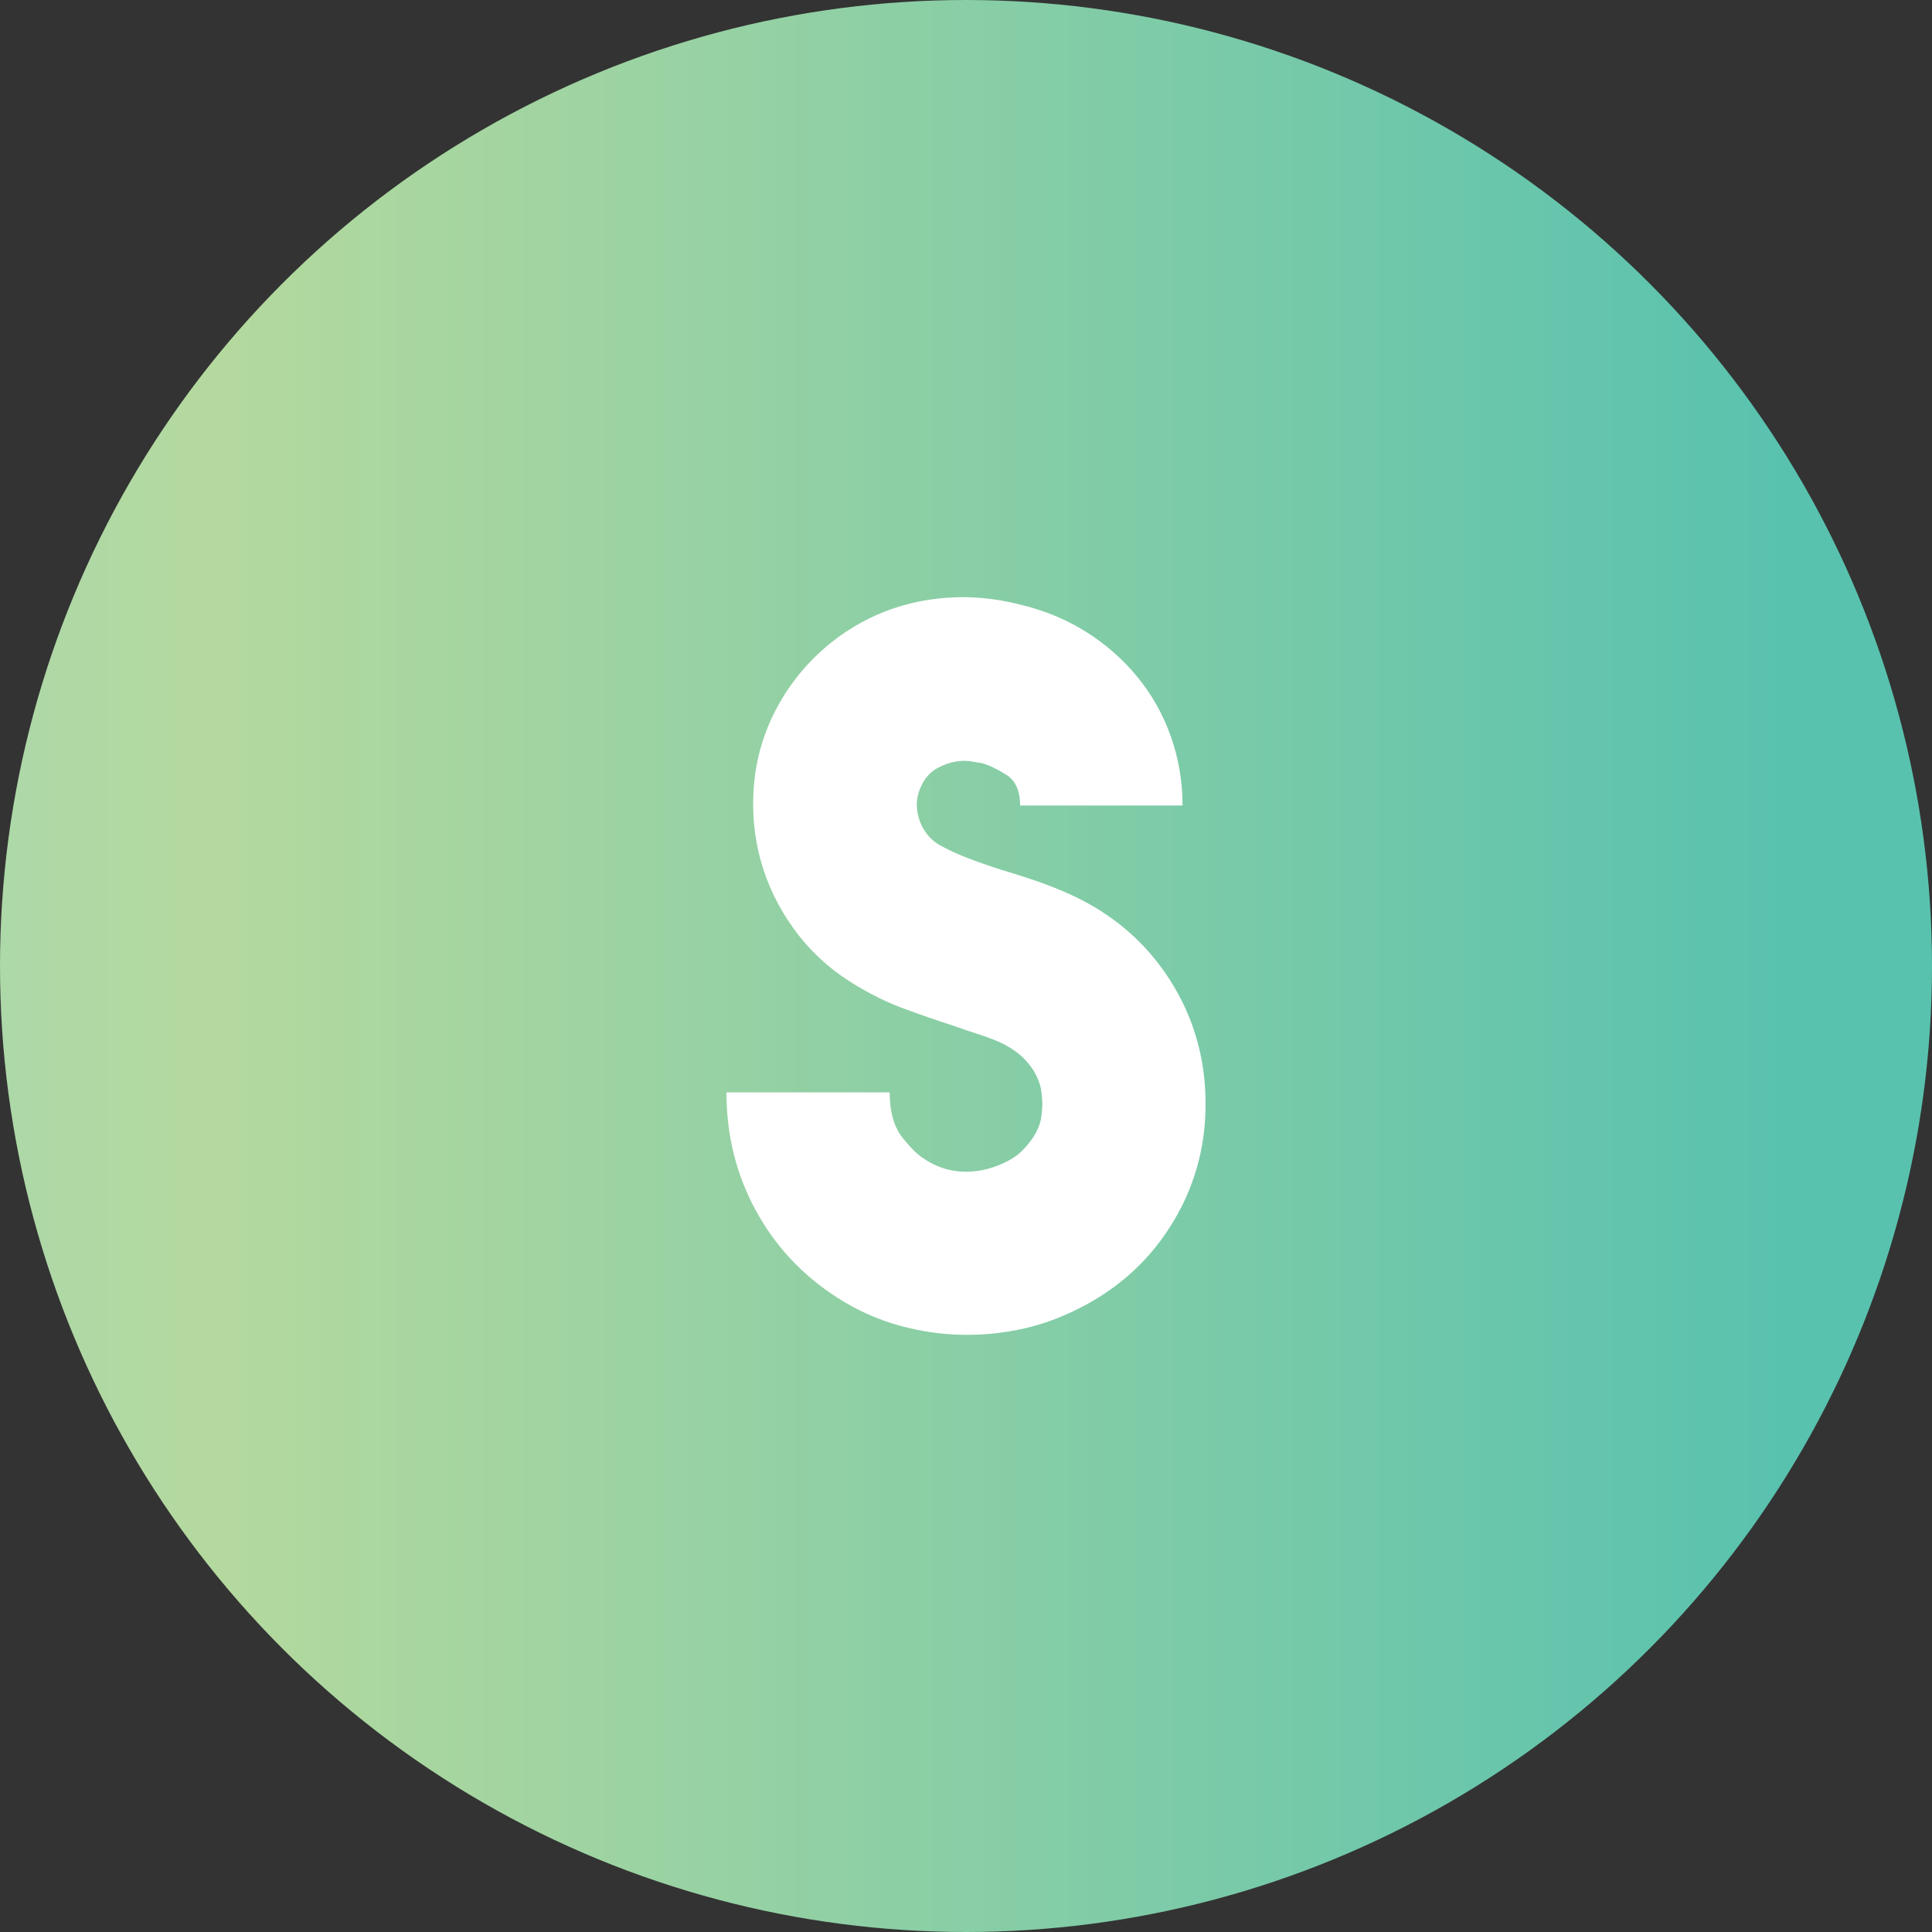
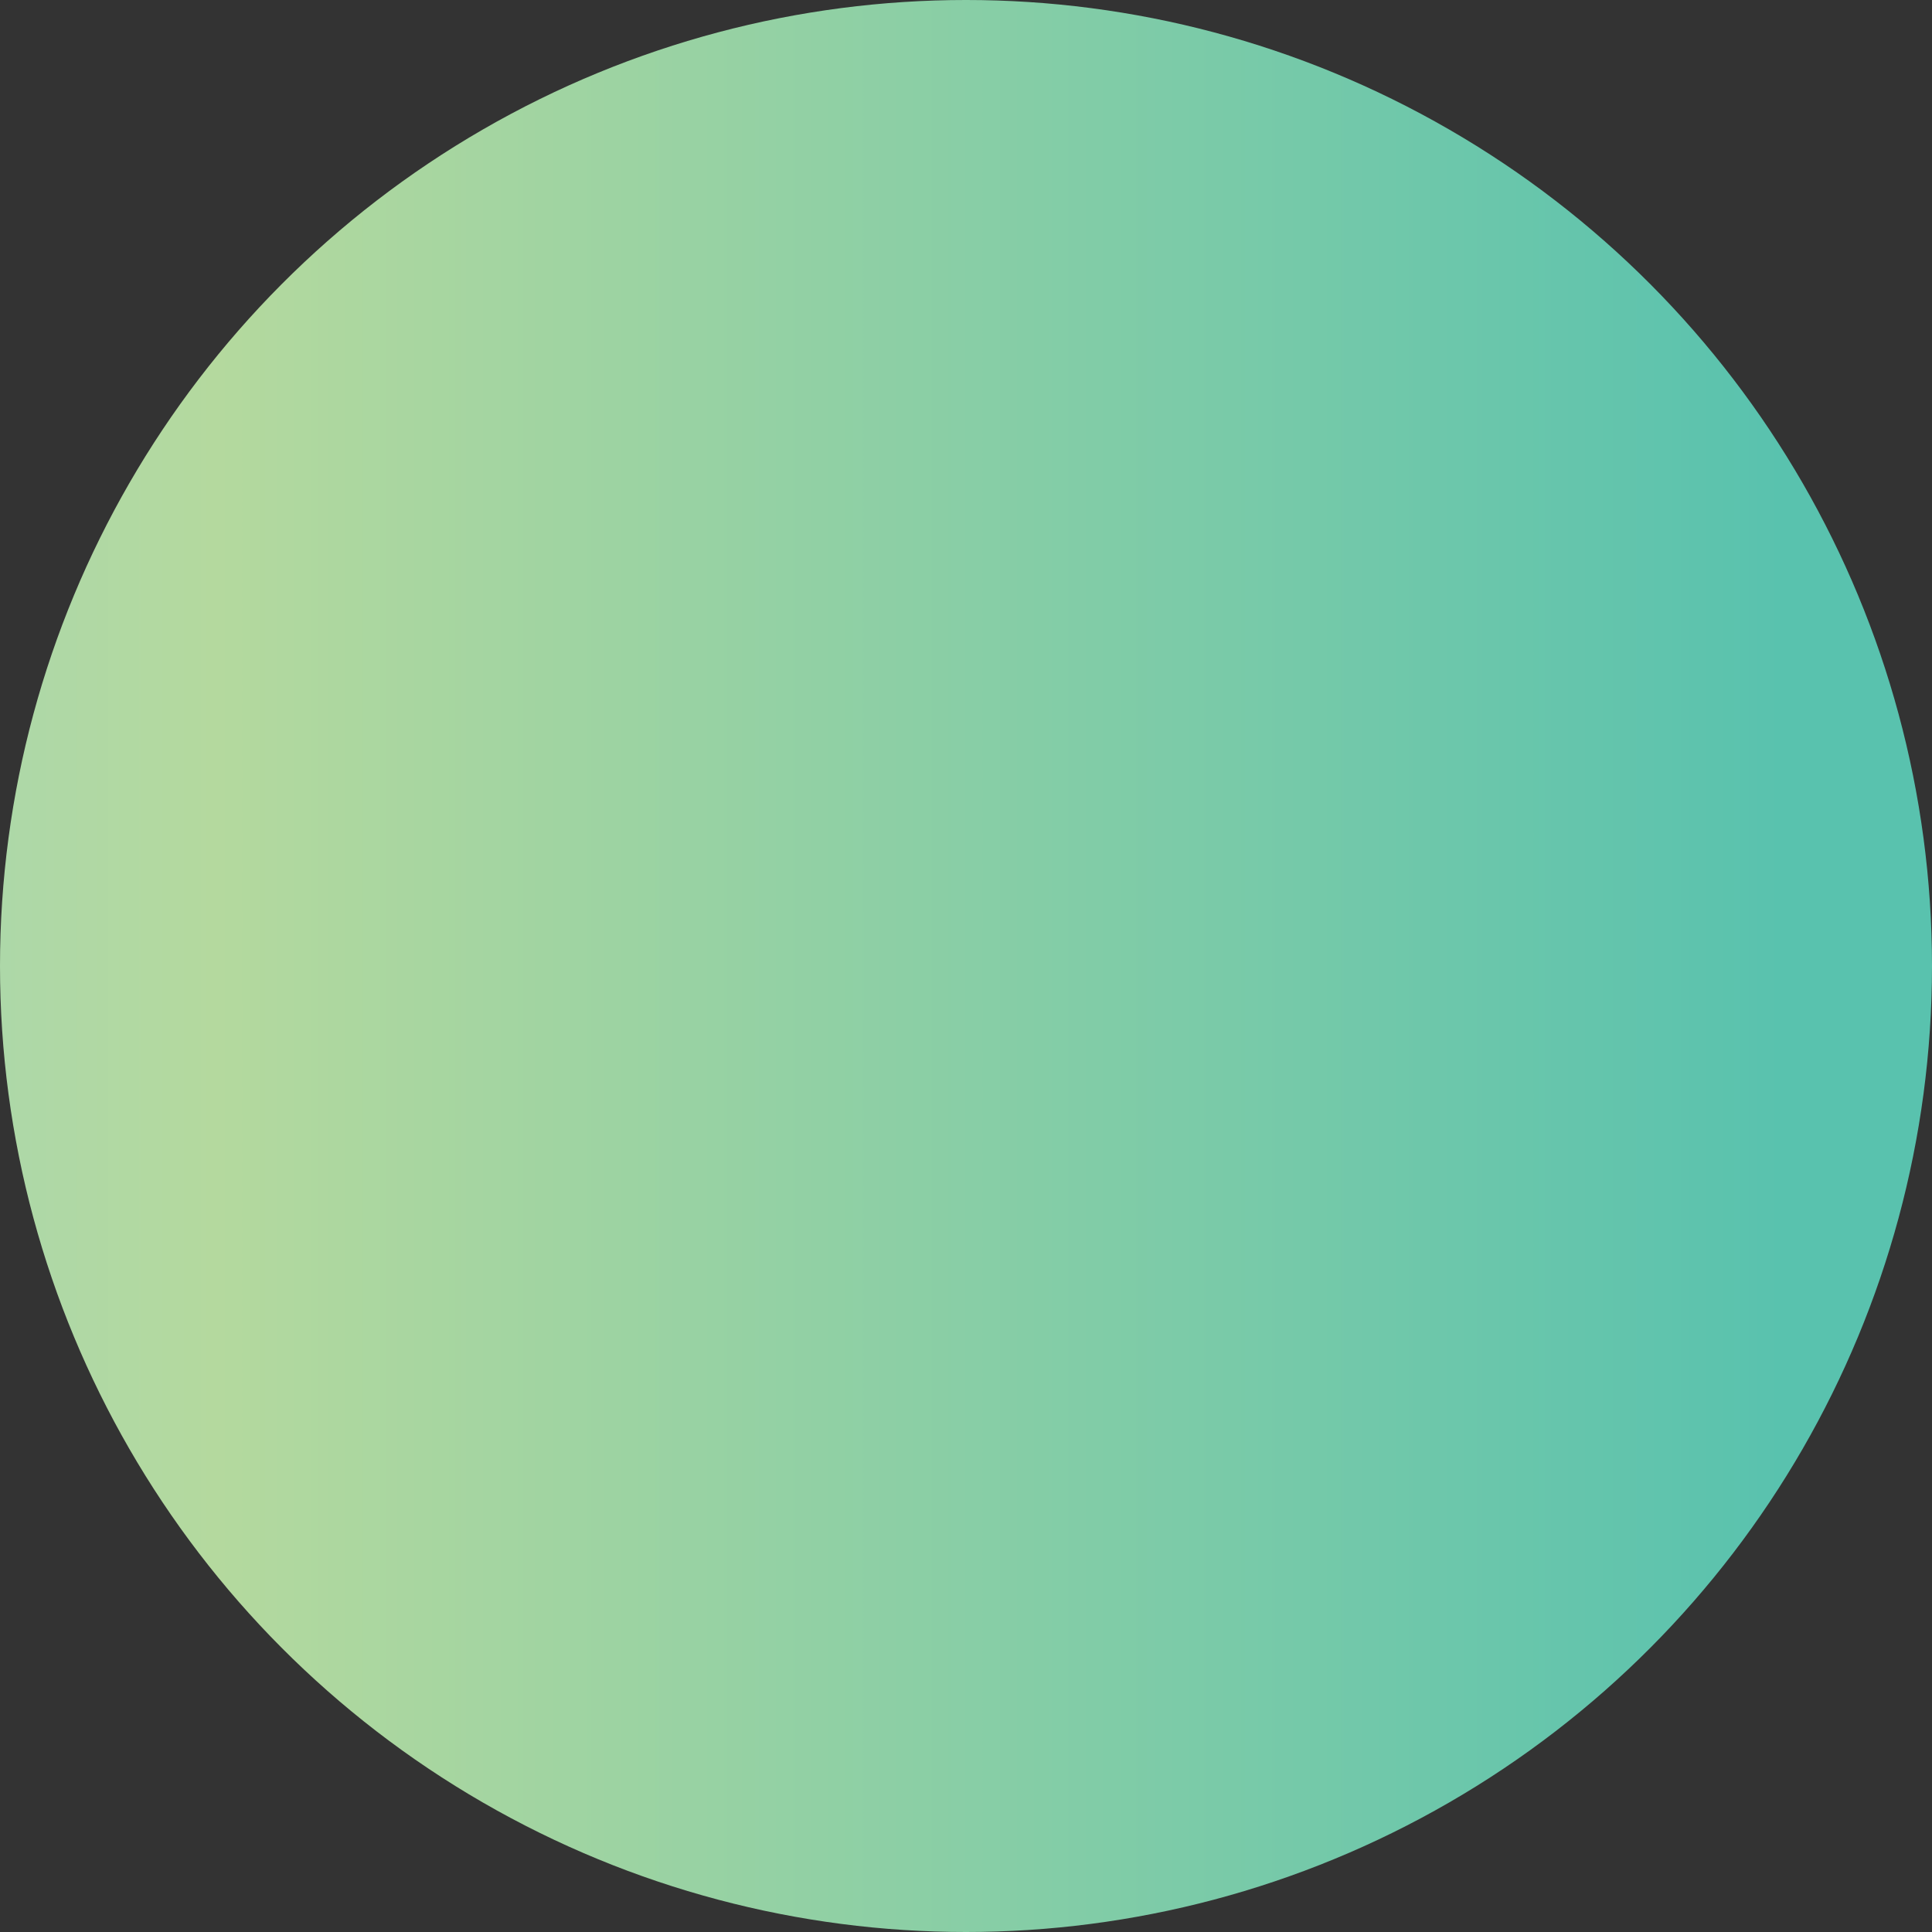
<svg xmlns="http://www.w3.org/2000/svg" version="1.1" x="0px" y="0px" width="200px" height="200px" viewBox="0 0 200 200" style="enable-background:new 0 0 200 200;" xml:space="preserve">
  <rect x="0" y="0" width="200" height="200" fill="#333333" stroke="none" />
  <g id="S">
    <linearGradient id="SVGID_1_" gradientUnits="userSpaceOnUse" x1="0" y1="100" x2="200" y2="100">
      <stop offset="0" style="stop-color:#CADEA2" />
      <stop offset="0" style="stop-color:#B1AED7" />
      <stop offset="0" style="stop-color:#ADD8A8" />
      <stop offset="0.112" style="stop-color:#B4D99E" />
      <stop offset="0.923" style="stop-color:#59C2AE" />
    </linearGradient>
    <circle style="fill:url(#SVGID_1_);" cx="100" cy="100" r="100" />
    <g>
-       <path style="fill:#FFFFFF;" d="M100.1,138.185c-2.334,0-4.649-0.317-6.95-0.95c-2.3-0.633-4.484-1.615-6.55-2.95    c-3.6-2.333-6.399-5.35-8.399-9.05s-3-7.75-3-12.15H92.1c0,2,0.433,3.551,1.3,4.65c0.866,1.1,1.633,1.85,2.301,2.25    c1.199,0.8,2.5,1.234,3.899,1.3c1.4,0.067,2.766-0.2,4.101-0.8c0.933-0.4,1.683-0.9,2.25-1.5c0.565-0.6,1-1.183,1.3-1.75    c0.3-0.565,0.482-1.115,0.55-1.65c0.065-0.532,0.1-0.965,0.1-1.3c0-0.333-0.034-0.766-0.1-1.3c-0.067-0.533-0.25-1.1-0.55-1.7    c-0.3-0.6-0.734-1.183-1.3-1.75c-0.567-0.565-1.317-1.083-2.25-1.55c-0.734-0.333-1.518-0.633-2.351-0.9    c-0.834-0.266-1.717-0.565-2.649-0.899c-1.668-0.533-3.4-1.133-5.2-1.8c-1.8-0.666-3.601-1.566-5.4-2.7    c-2.334-1.465-4.3-3.3-5.899-5.5c-1.601-2.2-2.75-4.565-3.45-7.1c-0.7-2.533-0.935-5.15-0.7-7.85c0.232-2.7,0.982-5.283,2.25-7.75    c1.2-2.266,2.7-4.233,4.5-5.9c1.8-1.666,3.8-2.982,6-3.95c2.2-0.966,4.565-1.55,7.1-1.75c2.533-0.2,5.101,0.034,7.7,0.7    c2.526,0.6,4.817,1.55,6.872,2.85c2.055,1.3,3.828,2.867,5.318,4.7c1.491,1.834,2.635,3.884,3.43,6.15    c0.796,2.267,1.194,4.634,1.194,7.1H105.6c0-1.533-0.484-2.6-1.45-3.2c-0.967-0.6-1.816-1-2.55-1.2c-0.134,0-0.45-0.05-0.95-0.15    c-0.5-0.1-1.066-0.1-1.699,0c-0.635,0.1-1.285,0.334-1.95,0.7c-0.667,0.367-1.2,0.95-1.601,1.75    c-0.534,1.067-0.634,2.185-0.3,3.35c0.333,1.167,1,2.084,2,2.75c0.933,0.534,1.966,1.017,3.101,1.45    c1.133,0.435,2.332,0.85,3.6,1.25c1.133,0.334,2.281,0.7,3.447,1.1c1.164,0.4,2.342,0.867,3.535,1.4    c4.374,2,7.804,4.935,10.289,8.8c2.484,3.867,3.729,8.167,3.729,12.899c0,4.667-1.244,8.935-3.729,12.8    c-2.485,3.867-5.915,6.801-10.289,8.801c-1.723,0.8-3.484,1.383-5.284,1.75C103.698,138,101.899,138.185,100.1,138.185z" />
-     </g>
+       </g>
  </g>
  <g id="Layer_1">
</g>
</svg>